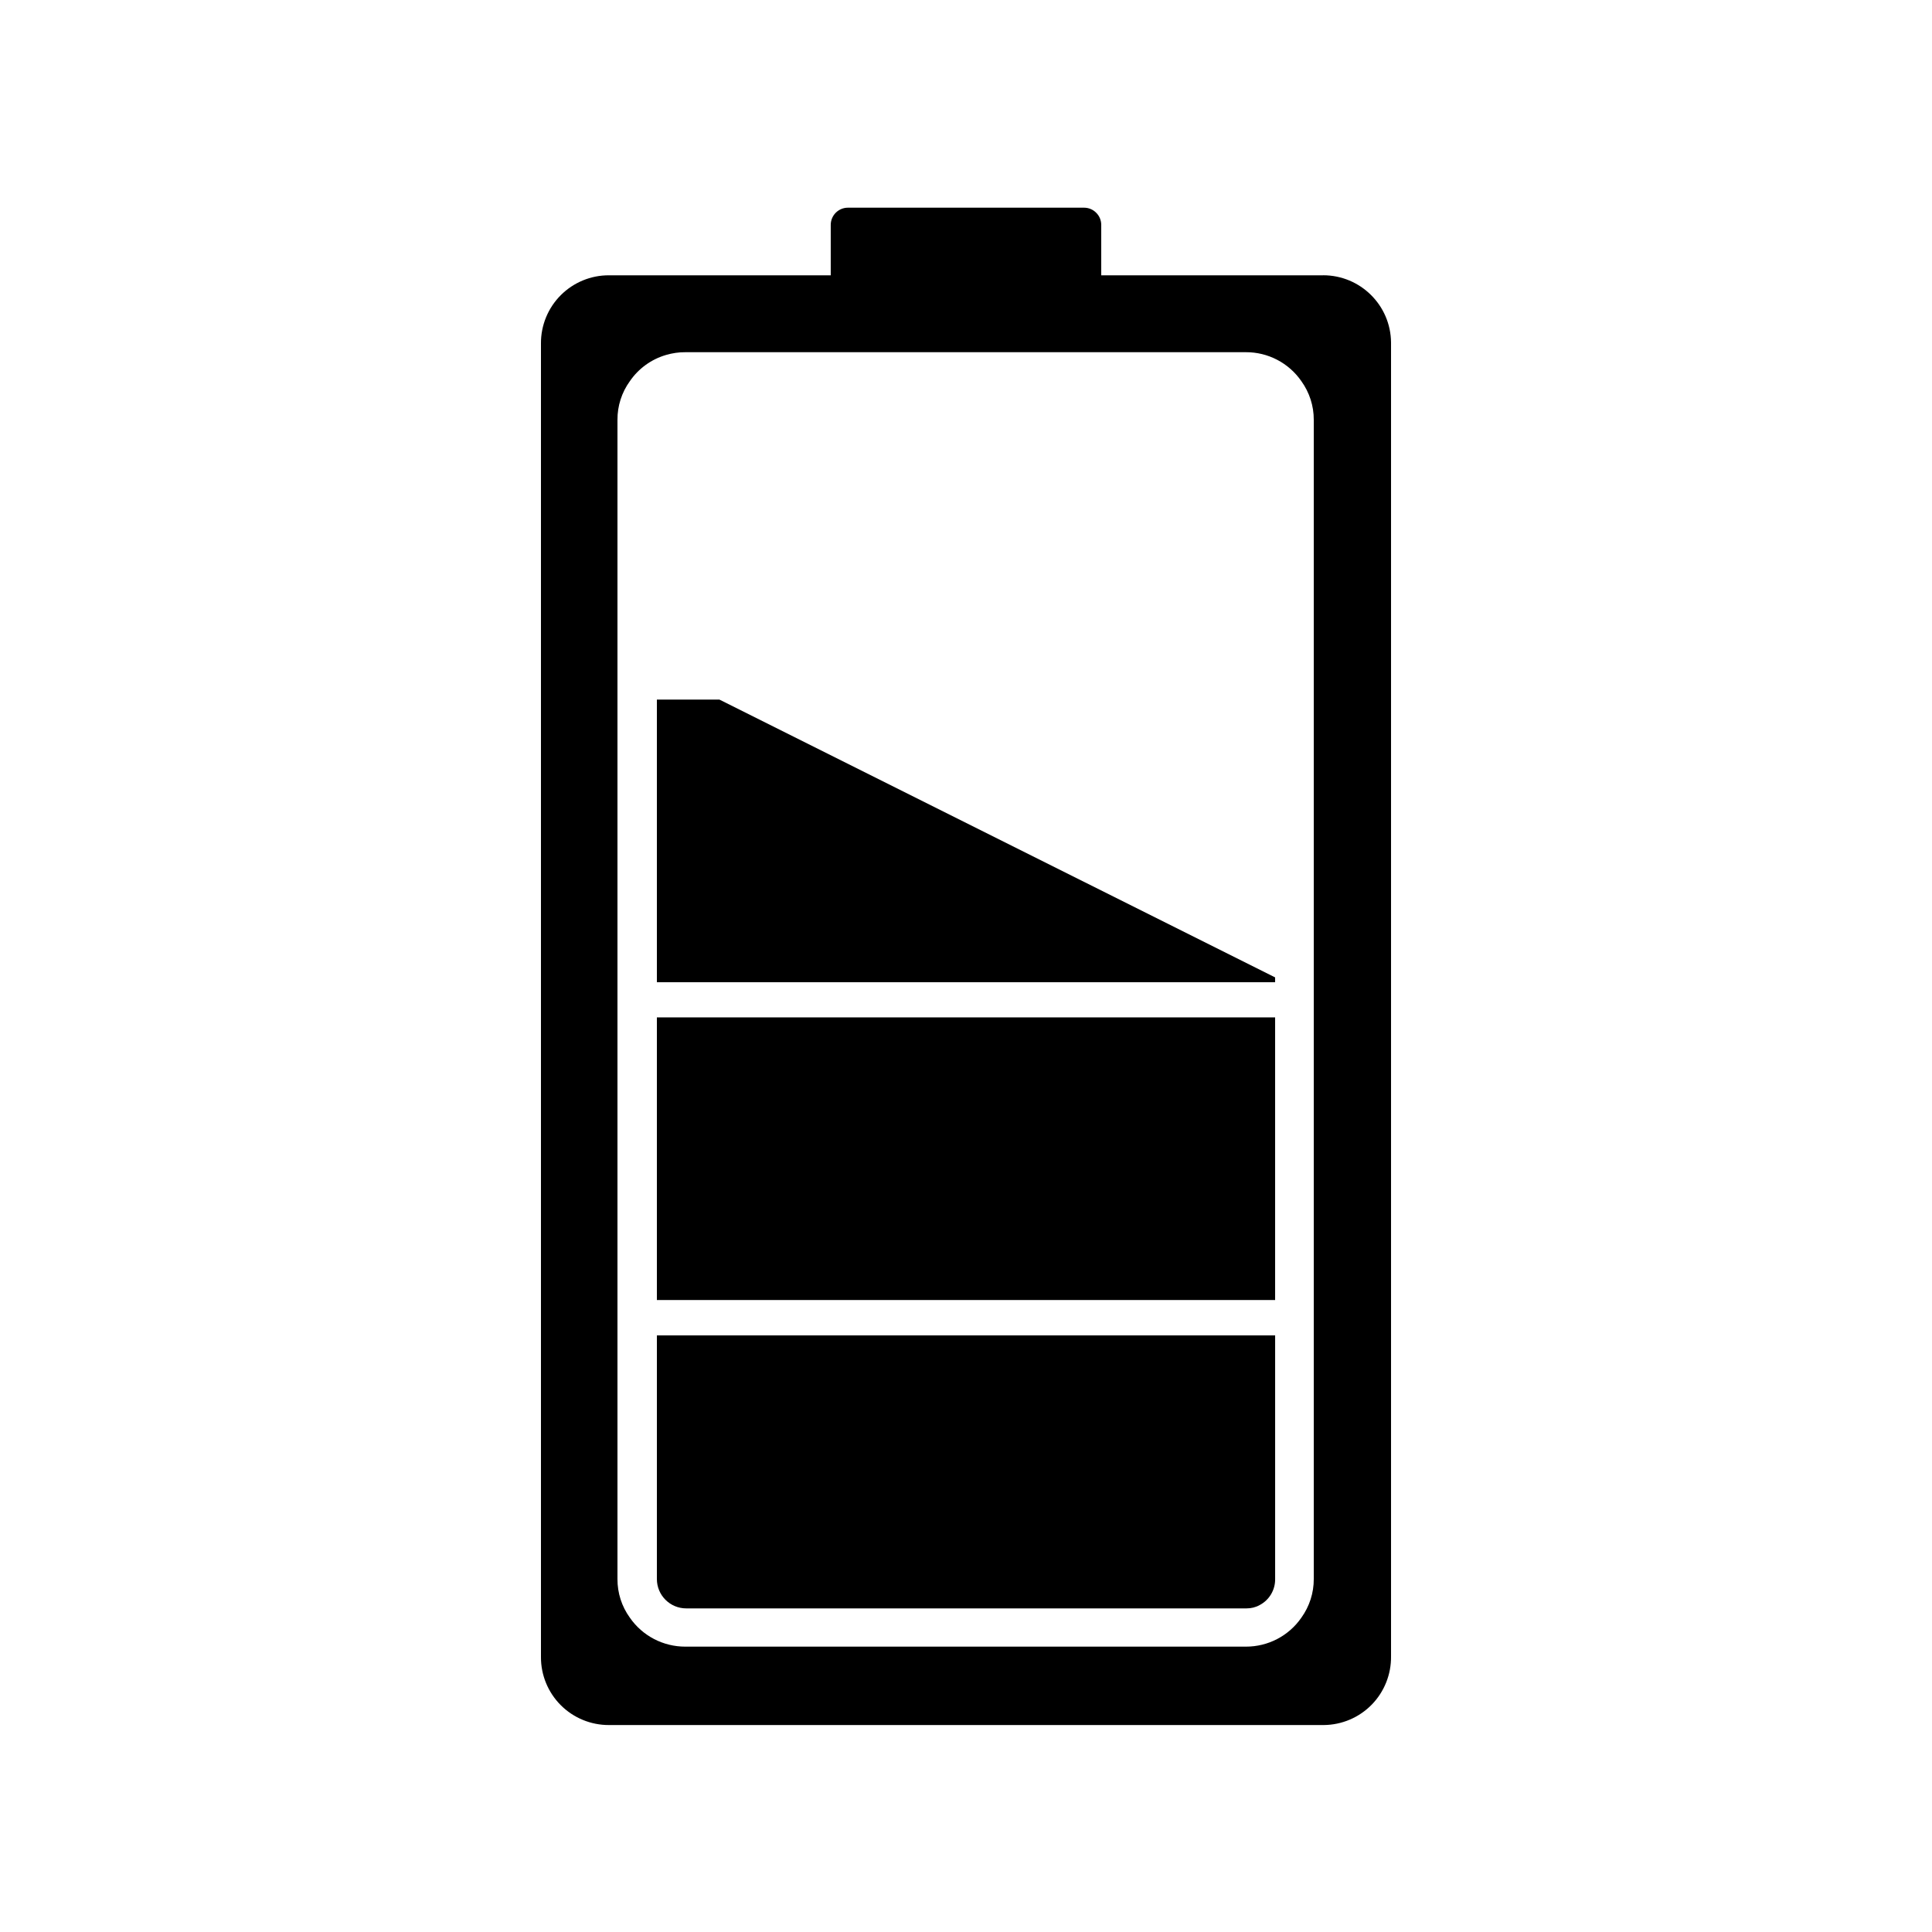
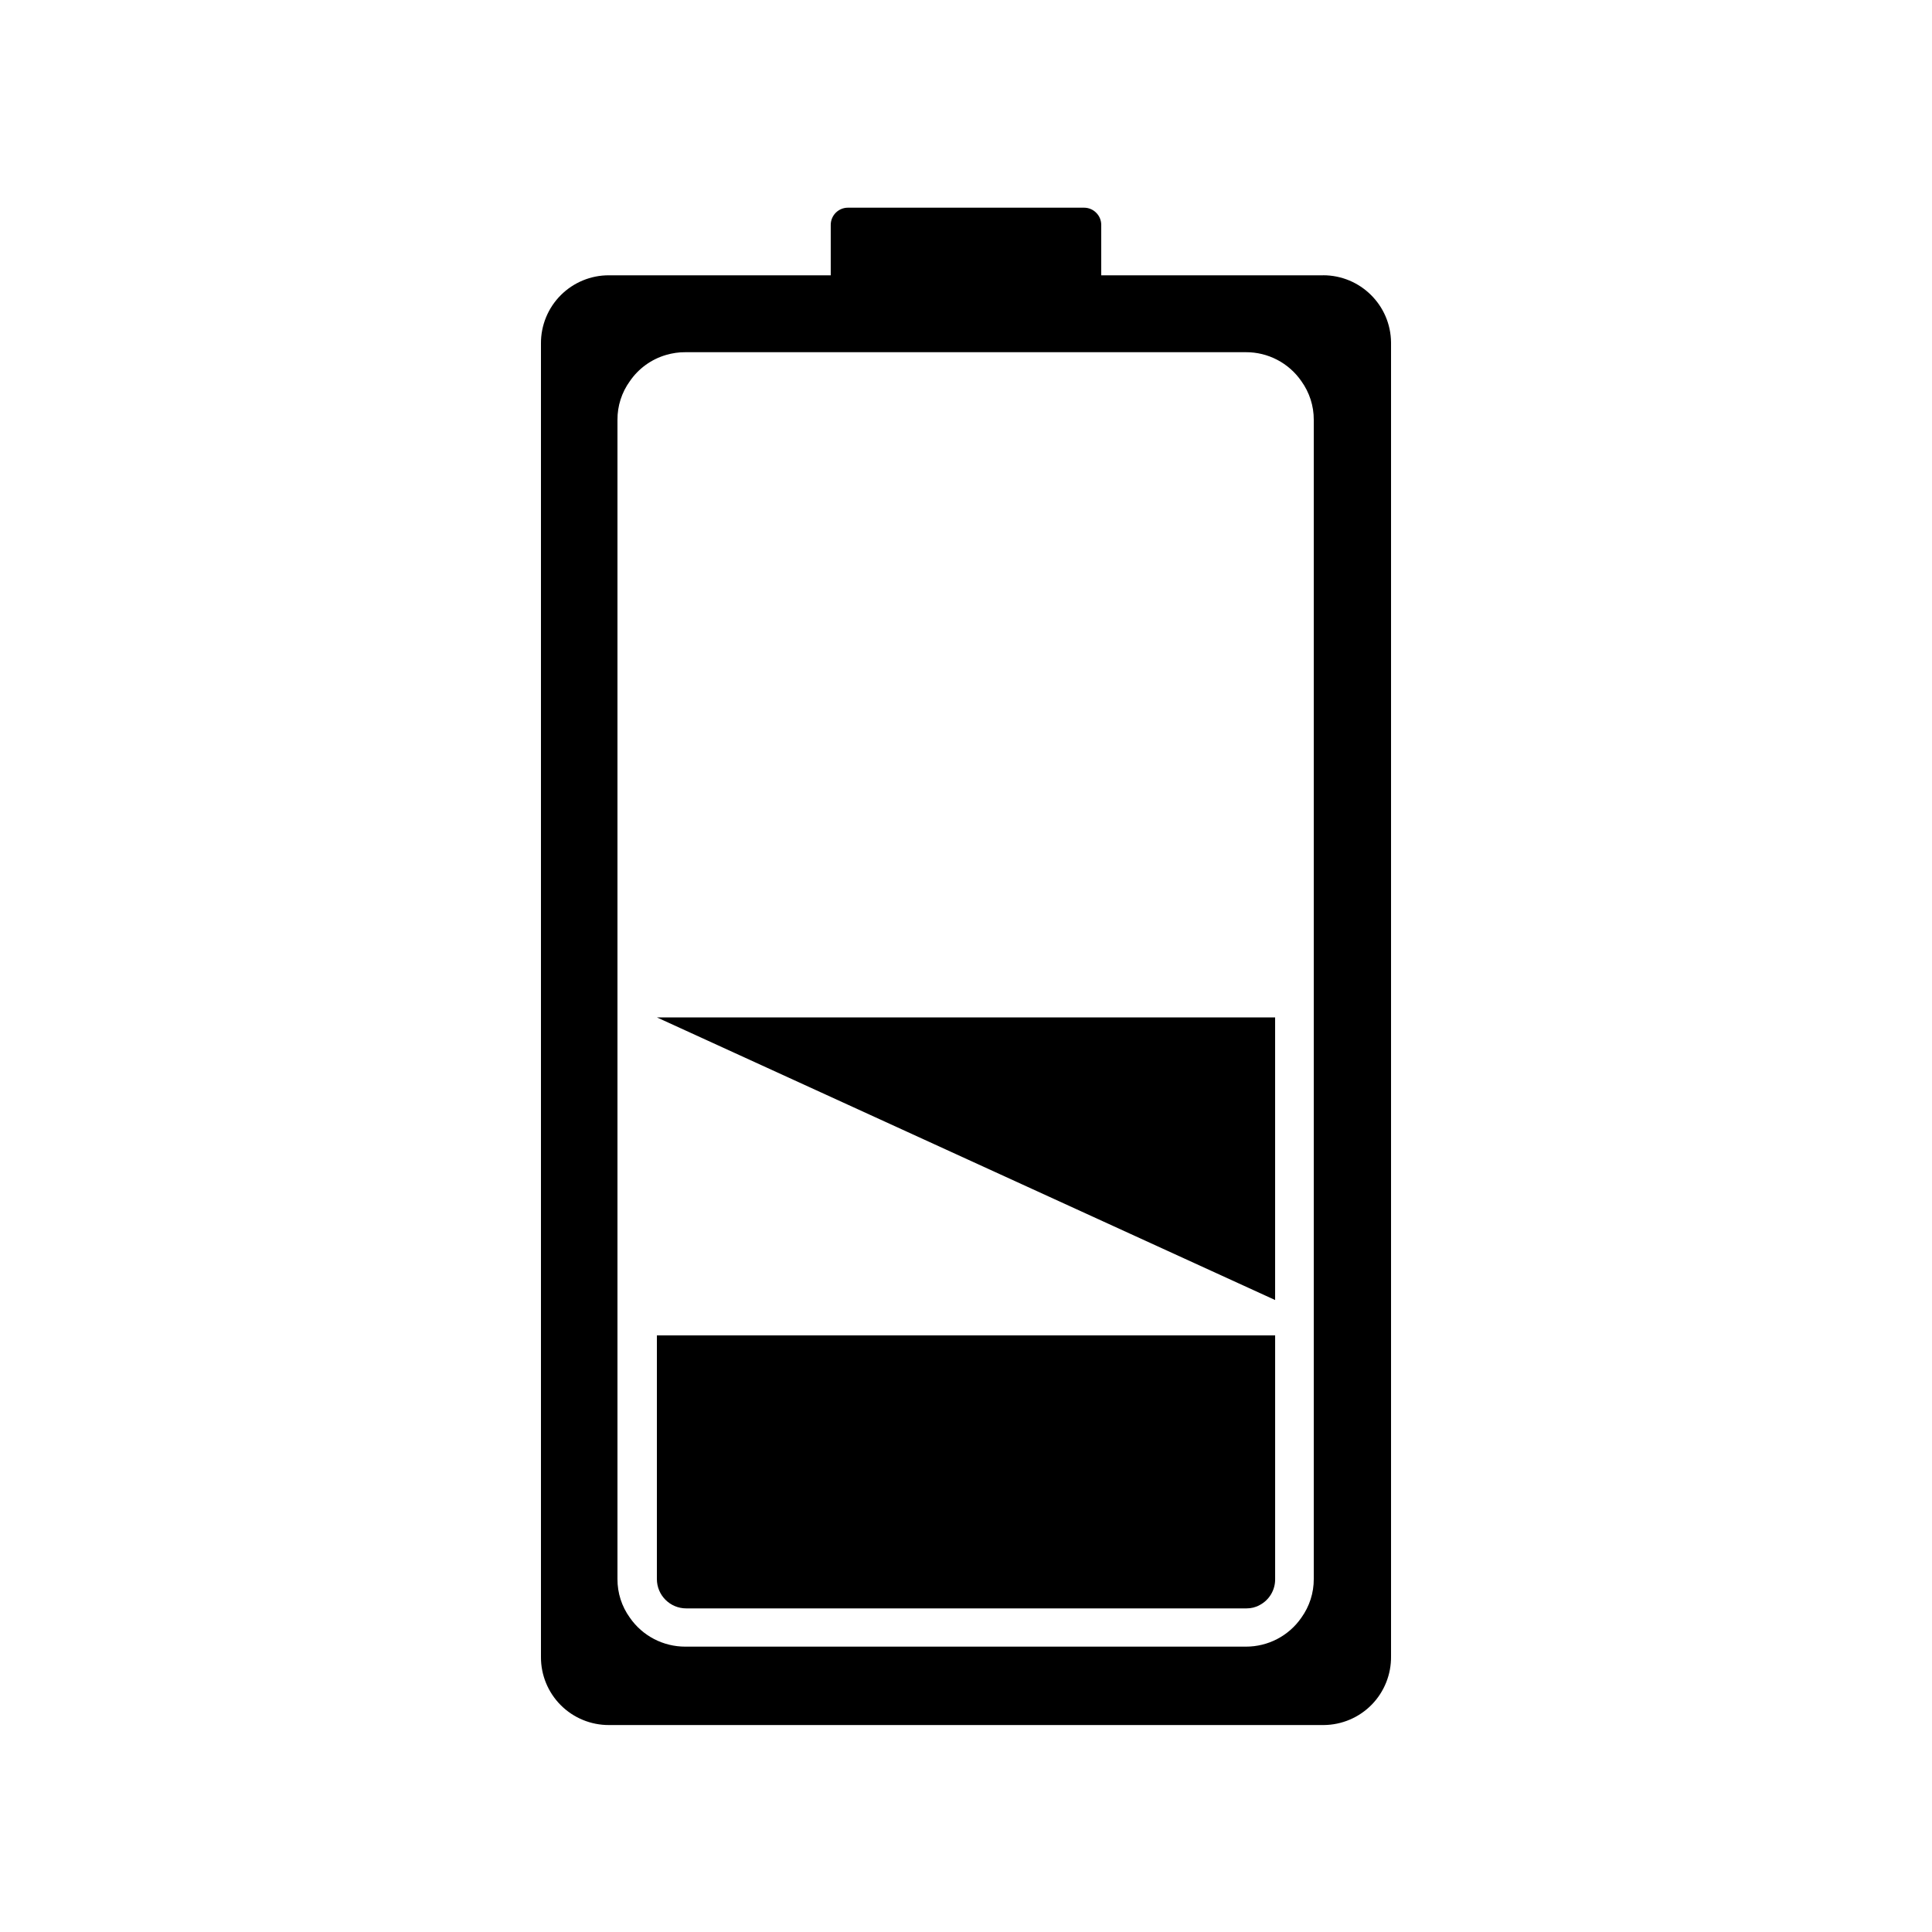
<svg xmlns="http://www.w3.org/2000/svg" width="100pt" height="100pt" version="1.1" viewBox="0 0 100 100">
  <g>
-     <path d="m34 36.211v14.629h32v-0.25l-28.762-14.379z" />
    <path d="m34 81.73c0 0.84 0.68 1.52 1.52 1.52h29c0.238 0 0.473-0.055 0.68-0.172 0.5-0.262 0.809-0.785 0.801-1.348v-12.609h-32z" />
    <path d="m68.48 14.25h-11.48v-2.609c0-0.238-0.094-0.465-0.262-0.629-0.164-0.168-0.391-0.262-0.629-0.262h-12.219c-0.492 0-0.891 0.398-0.891 0.891v2.609h-11.48c-0.934-0.004-1.832 0.367-2.492 1.027s-1.031 1.559-1.027 2.492v68c-0.004 0.934 0.367 1.832 1.027 2.492 0.66 0.66 1.559 1.031 2.492 1.027h37c0.934-0.008 1.828-0.387 2.481-1.055s1.012-1.57 1-2.504v-68c-0.016-1.93-1.59-3.484-3.519-3.481zm-0.48 67.48c0.004 0.719-0.223 1.418-0.641 2-0.652 0.945-1.73 1.504-2.879 1.5h-29c-1.148 0.004-2.227-0.555-2.879-1.5-0.422-0.582-0.645-1.281-0.641-2v-60c-0.004-0.719 0.219-1.418 0.641-2 0.449-0.656 1.113-1.137 1.879-1.359 0.324-0.094 0.66-0.145 1-0.141h29c1.148-0.008 2.227 0.555 2.879 1.5 0.418 0.582 0.645 1.281 0.641 2z" />
-     <path d="m34 52.66h32v14.629h-32z" />
+     <path d="m34 52.66h32v14.629z" />
  </g>
</svg>